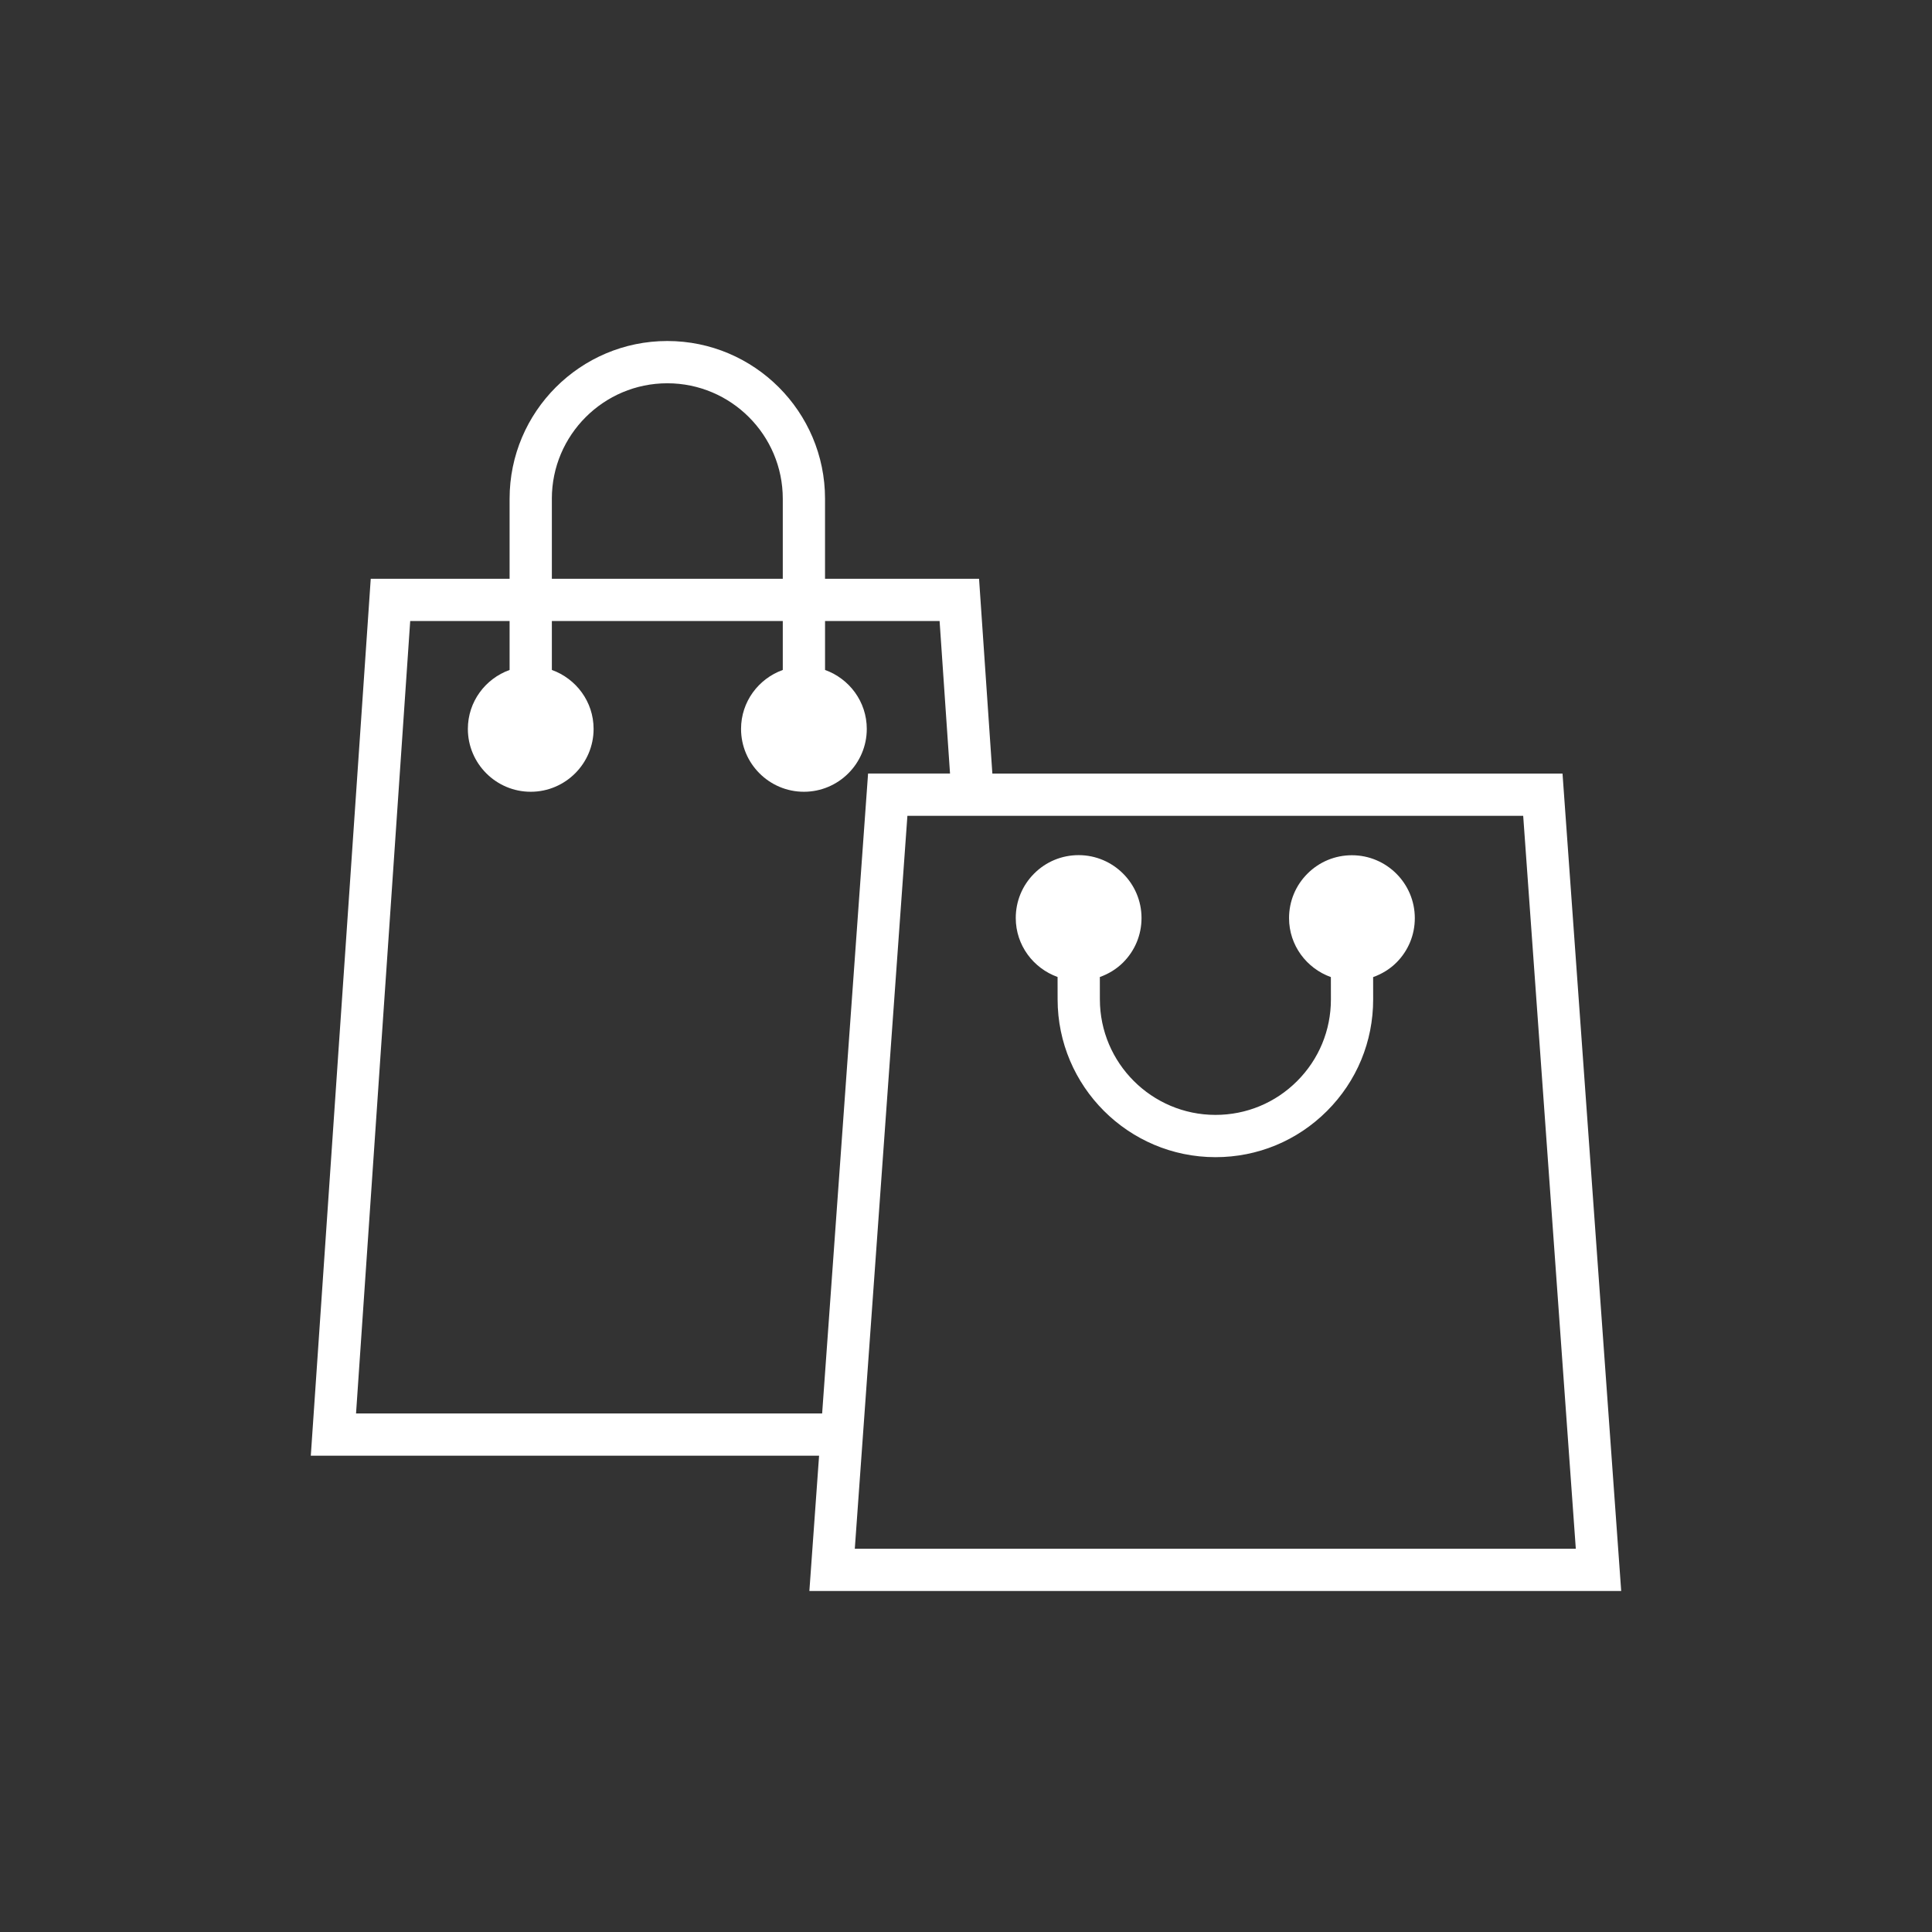
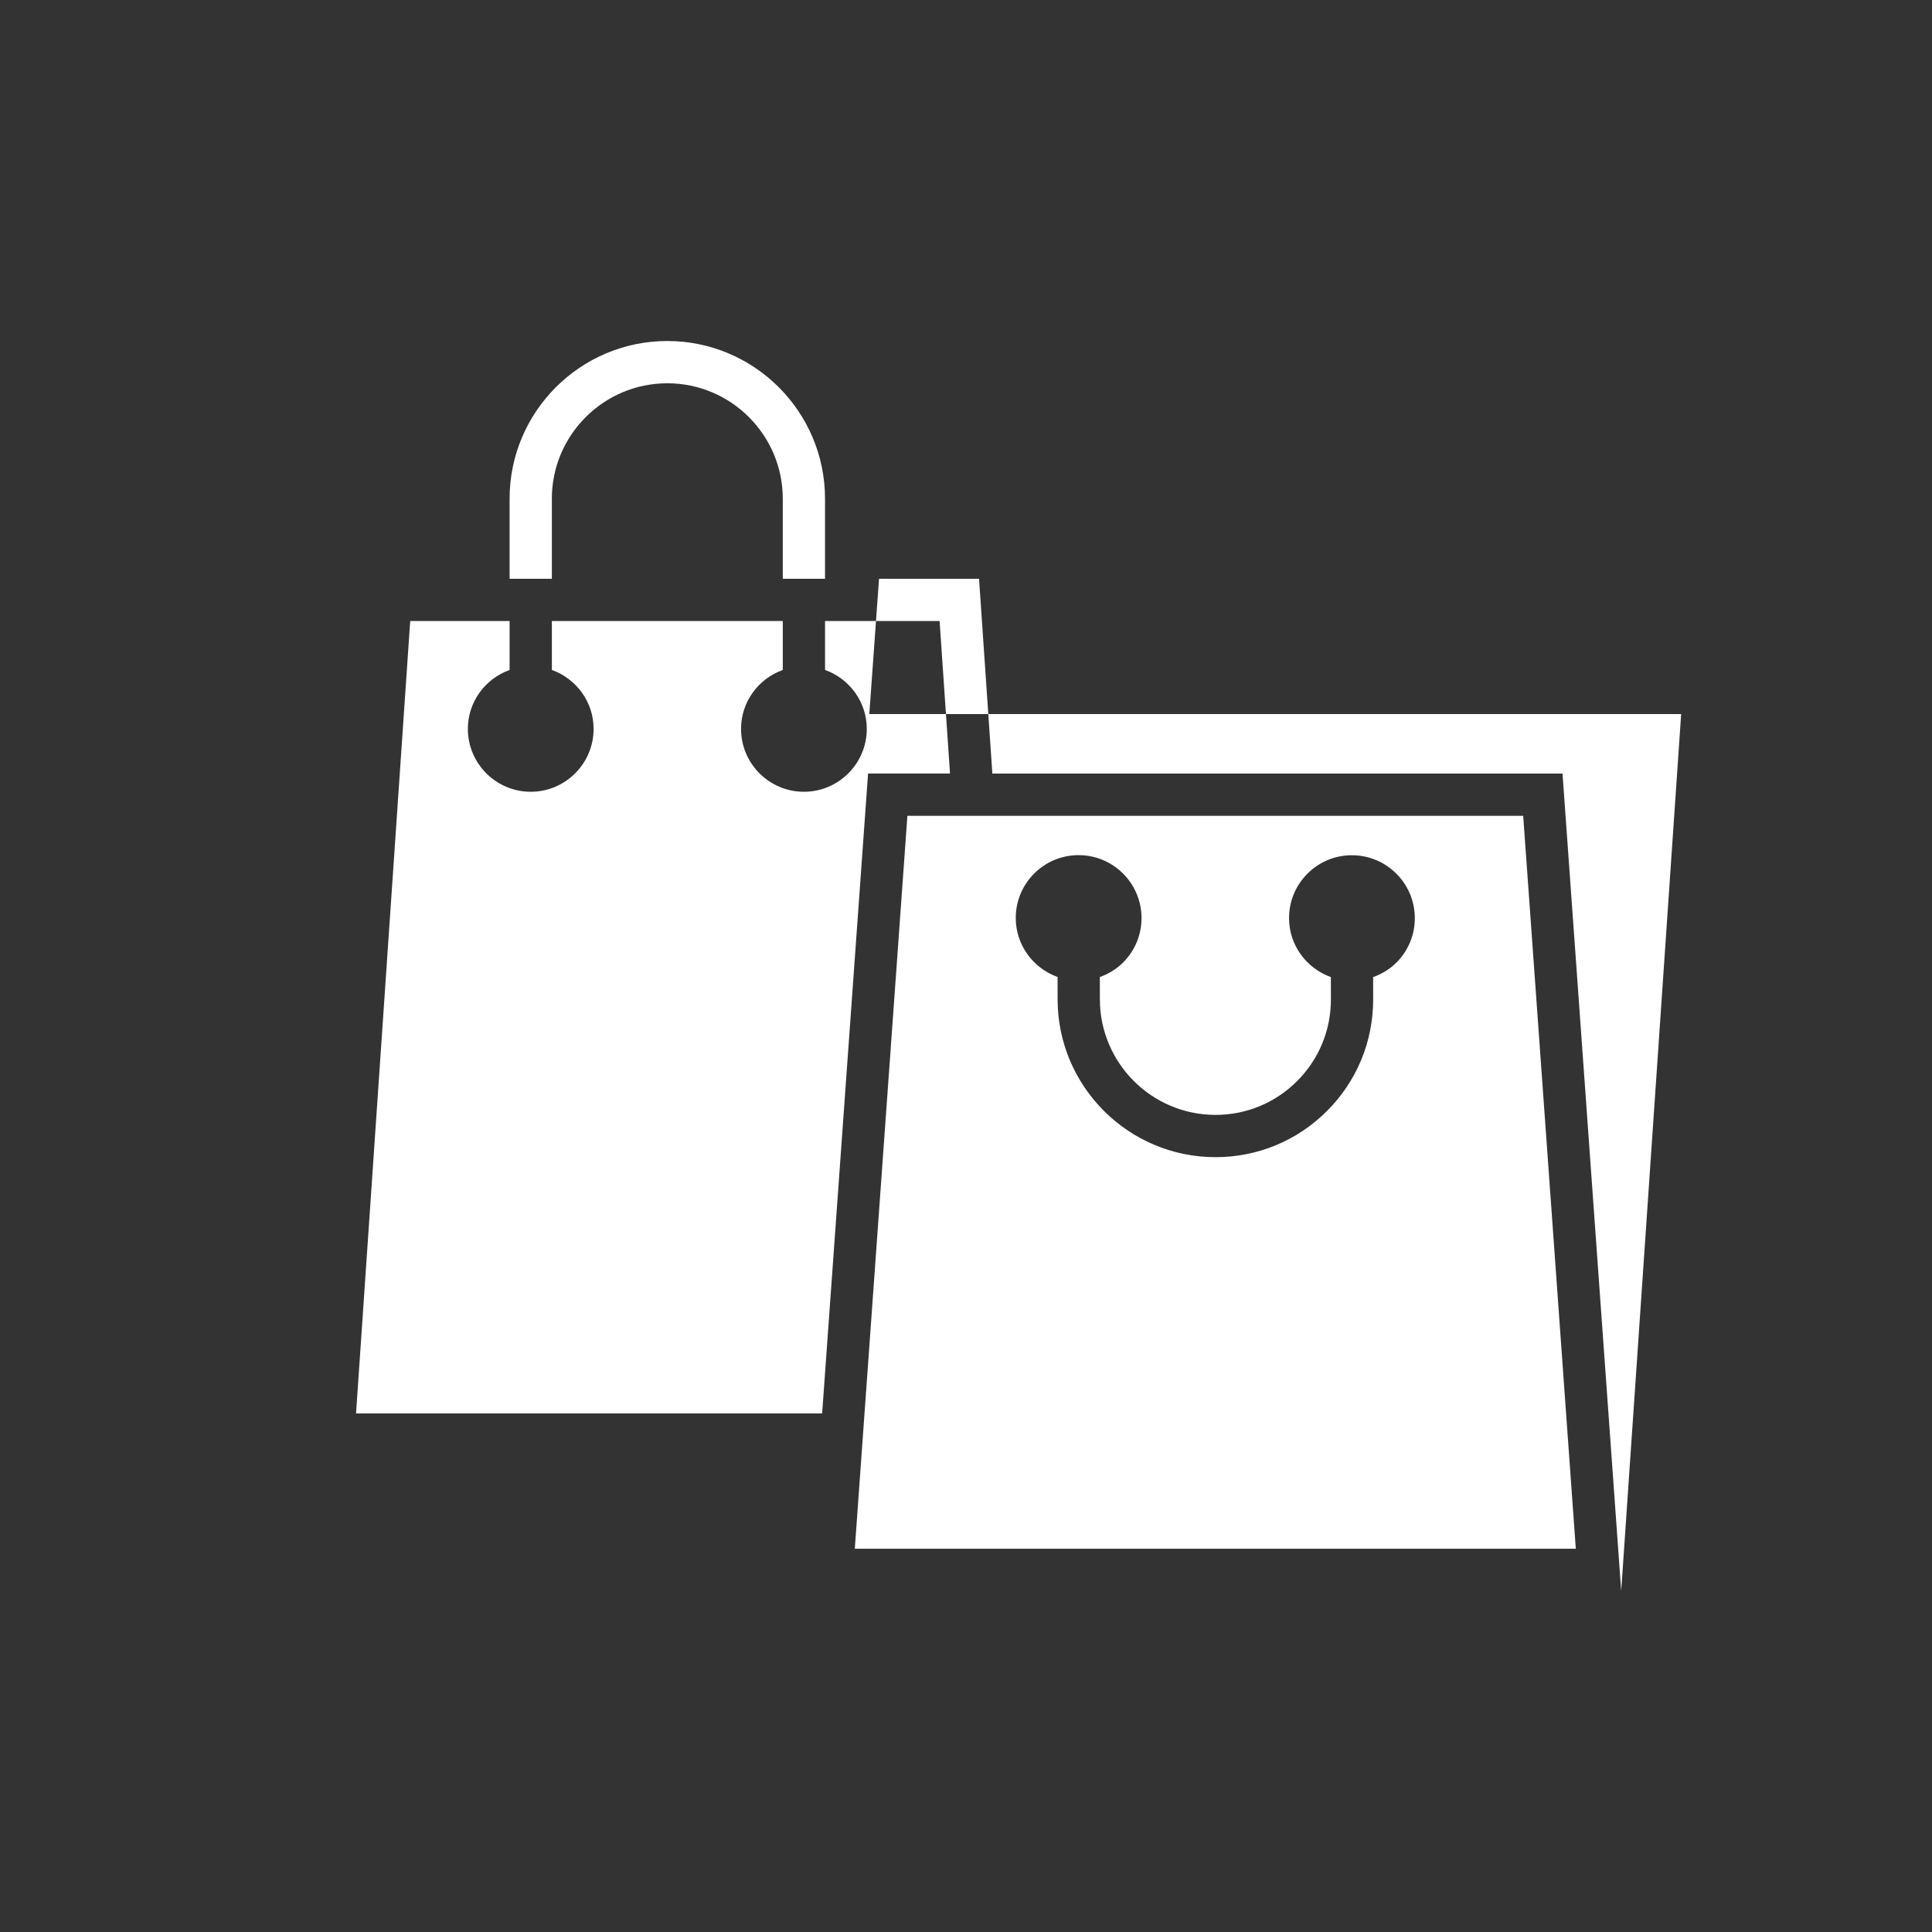
<svg xmlns="http://www.w3.org/2000/svg" id="Warstwa_1" version="1.1" viewBox="0 0 115 115">
  <rect x="0" y="0" width="115" height="115" fill="#333333" stroke="none" />
  <defs>
    <style>
      .st0 {
        fill: #fff;
      }
    </style>
  </defs>
-   <path class="st0" d="M96.5,94.702l-3.493-48.657h-33.938l-.792-11.594h-9.168v-4.765c0-5.177-4.211-9.388-9.388-9.388s-9.388,4.211-9.388,9.388v4.765h-8.265l-3.568,52.198h30.255l-.578,8.053h48.324ZM90.666,48.56l3.132,43.626h-42.917l3.131-43.626h36.654ZM32.848,29.686c0-3.789,3.083-6.872,6.873-6.872s6.873,3.083,6.873,6.872v4.765h-13.745v-4.765ZM21.193,84.133l3.224-47.167h5.916v2.912c-1.443.519-2.484,1.889-2.484,3.509,0,2.063,1.679,3.742,3.742,3.742,2.063,0,3.742-1.679,3.742-3.742,0-1.62-1.041-2.989-2.484-3.509v-2.912h13.745v2.912c-1.443.519-2.484,1.889-2.484,3.509,0,2.063,1.679,3.742,3.742,3.742s3.742-1.679,3.742-3.742c0-1.62-1.041-2.99-2.484-3.509v-2.912h6.818l.621,9.078h-4.878l-2.734,38.089h-27.742ZM62.951,58.155l.002,1.332c.002,5.176,4.216,9.39,9.395,9.392h.002c2.508,0,4.865-.977,6.638-2.749,1.773-1.773,2.749-4.132,2.748-6.642l-.002-1.327c.513-.184.988-.468,1.385-.864.708-.707,1.097-1.647,1.096-2.647-0-2.064-1.68-3.743-3.744-3.743-1,0-1.94.39-2.646,1.096-.707.707-1.096,1.647-1.096,2.646 0,1.622,1.044,2.993,2.49,3.511l.002,1.331c0,1.836-.714,3.562-2.012,4.86-1.297,1.297-3.023,2.012-4.859,2.012h-.001c-3.792-.002-6.878-3.087-6.88-6.879l-.002-1.328c.513-.184.988-.468,1.385-.865.707-.707,1.096-1.647,1.096-2.646-0-2.063-1.68-3.743-3.744-3.744-1,0-1.94.39-2.646,1.096-.707.707-1.096,1.647-1.096,2.646v.001c.001,1.621,1.044,2.991,2.49,3.51Z" />
+   <path class="st0" d="M96.5,94.702l-3.493-48.657h-33.938l-.792-11.594h-9.168v-4.765c0-5.177-4.211-9.388-9.388-9.388s-9.388,4.211-9.388,9.388v4.765h-8.265h30.255l-.578,8.053h48.324ZM90.666,48.56l3.132,43.626h-42.917l3.131-43.626h36.654ZM32.848,29.686c0-3.789,3.083-6.872,6.873-6.872s6.873,3.083,6.873,6.872v4.765h-13.745v-4.765ZM21.193,84.133l3.224-47.167h5.916v2.912c-1.443.519-2.484,1.889-2.484,3.509,0,2.063,1.679,3.742,3.742,3.742,2.063,0,3.742-1.679,3.742-3.742,0-1.62-1.041-2.989-2.484-3.509v-2.912h13.745v2.912c-1.443.519-2.484,1.889-2.484,3.509,0,2.063,1.679,3.742,3.742,3.742s3.742-1.679,3.742-3.742c0-1.62-1.041-2.99-2.484-3.509v-2.912h6.818l.621,9.078h-4.878l-2.734,38.089h-27.742ZM62.951,58.155l.002,1.332c.002,5.176,4.216,9.39,9.395,9.392h.002c2.508,0,4.865-.977,6.638-2.749,1.773-1.773,2.749-4.132,2.748-6.642l-.002-1.327c.513-.184.988-.468,1.385-.864.708-.707,1.097-1.647,1.096-2.647-0-2.064-1.68-3.743-3.744-3.743-1,0-1.94.39-2.646,1.096-.707.707-1.096,1.647-1.096,2.646 0,1.622,1.044,2.993,2.49,3.511l.002,1.331c0,1.836-.714,3.562-2.012,4.86-1.297,1.297-3.023,2.012-4.859,2.012h-.001c-3.792-.002-6.878-3.087-6.88-6.879l-.002-1.328c.513-.184.988-.468,1.385-.865.707-.707,1.096-1.647,1.096-2.646-0-2.063-1.68-3.743-3.744-3.744-1,0-1.94.39-2.646,1.096-.707.707-1.096,1.647-1.096,2.646v.001c.001,1.621,1.044,2.991,2.49,3.51Z" />
</svg>